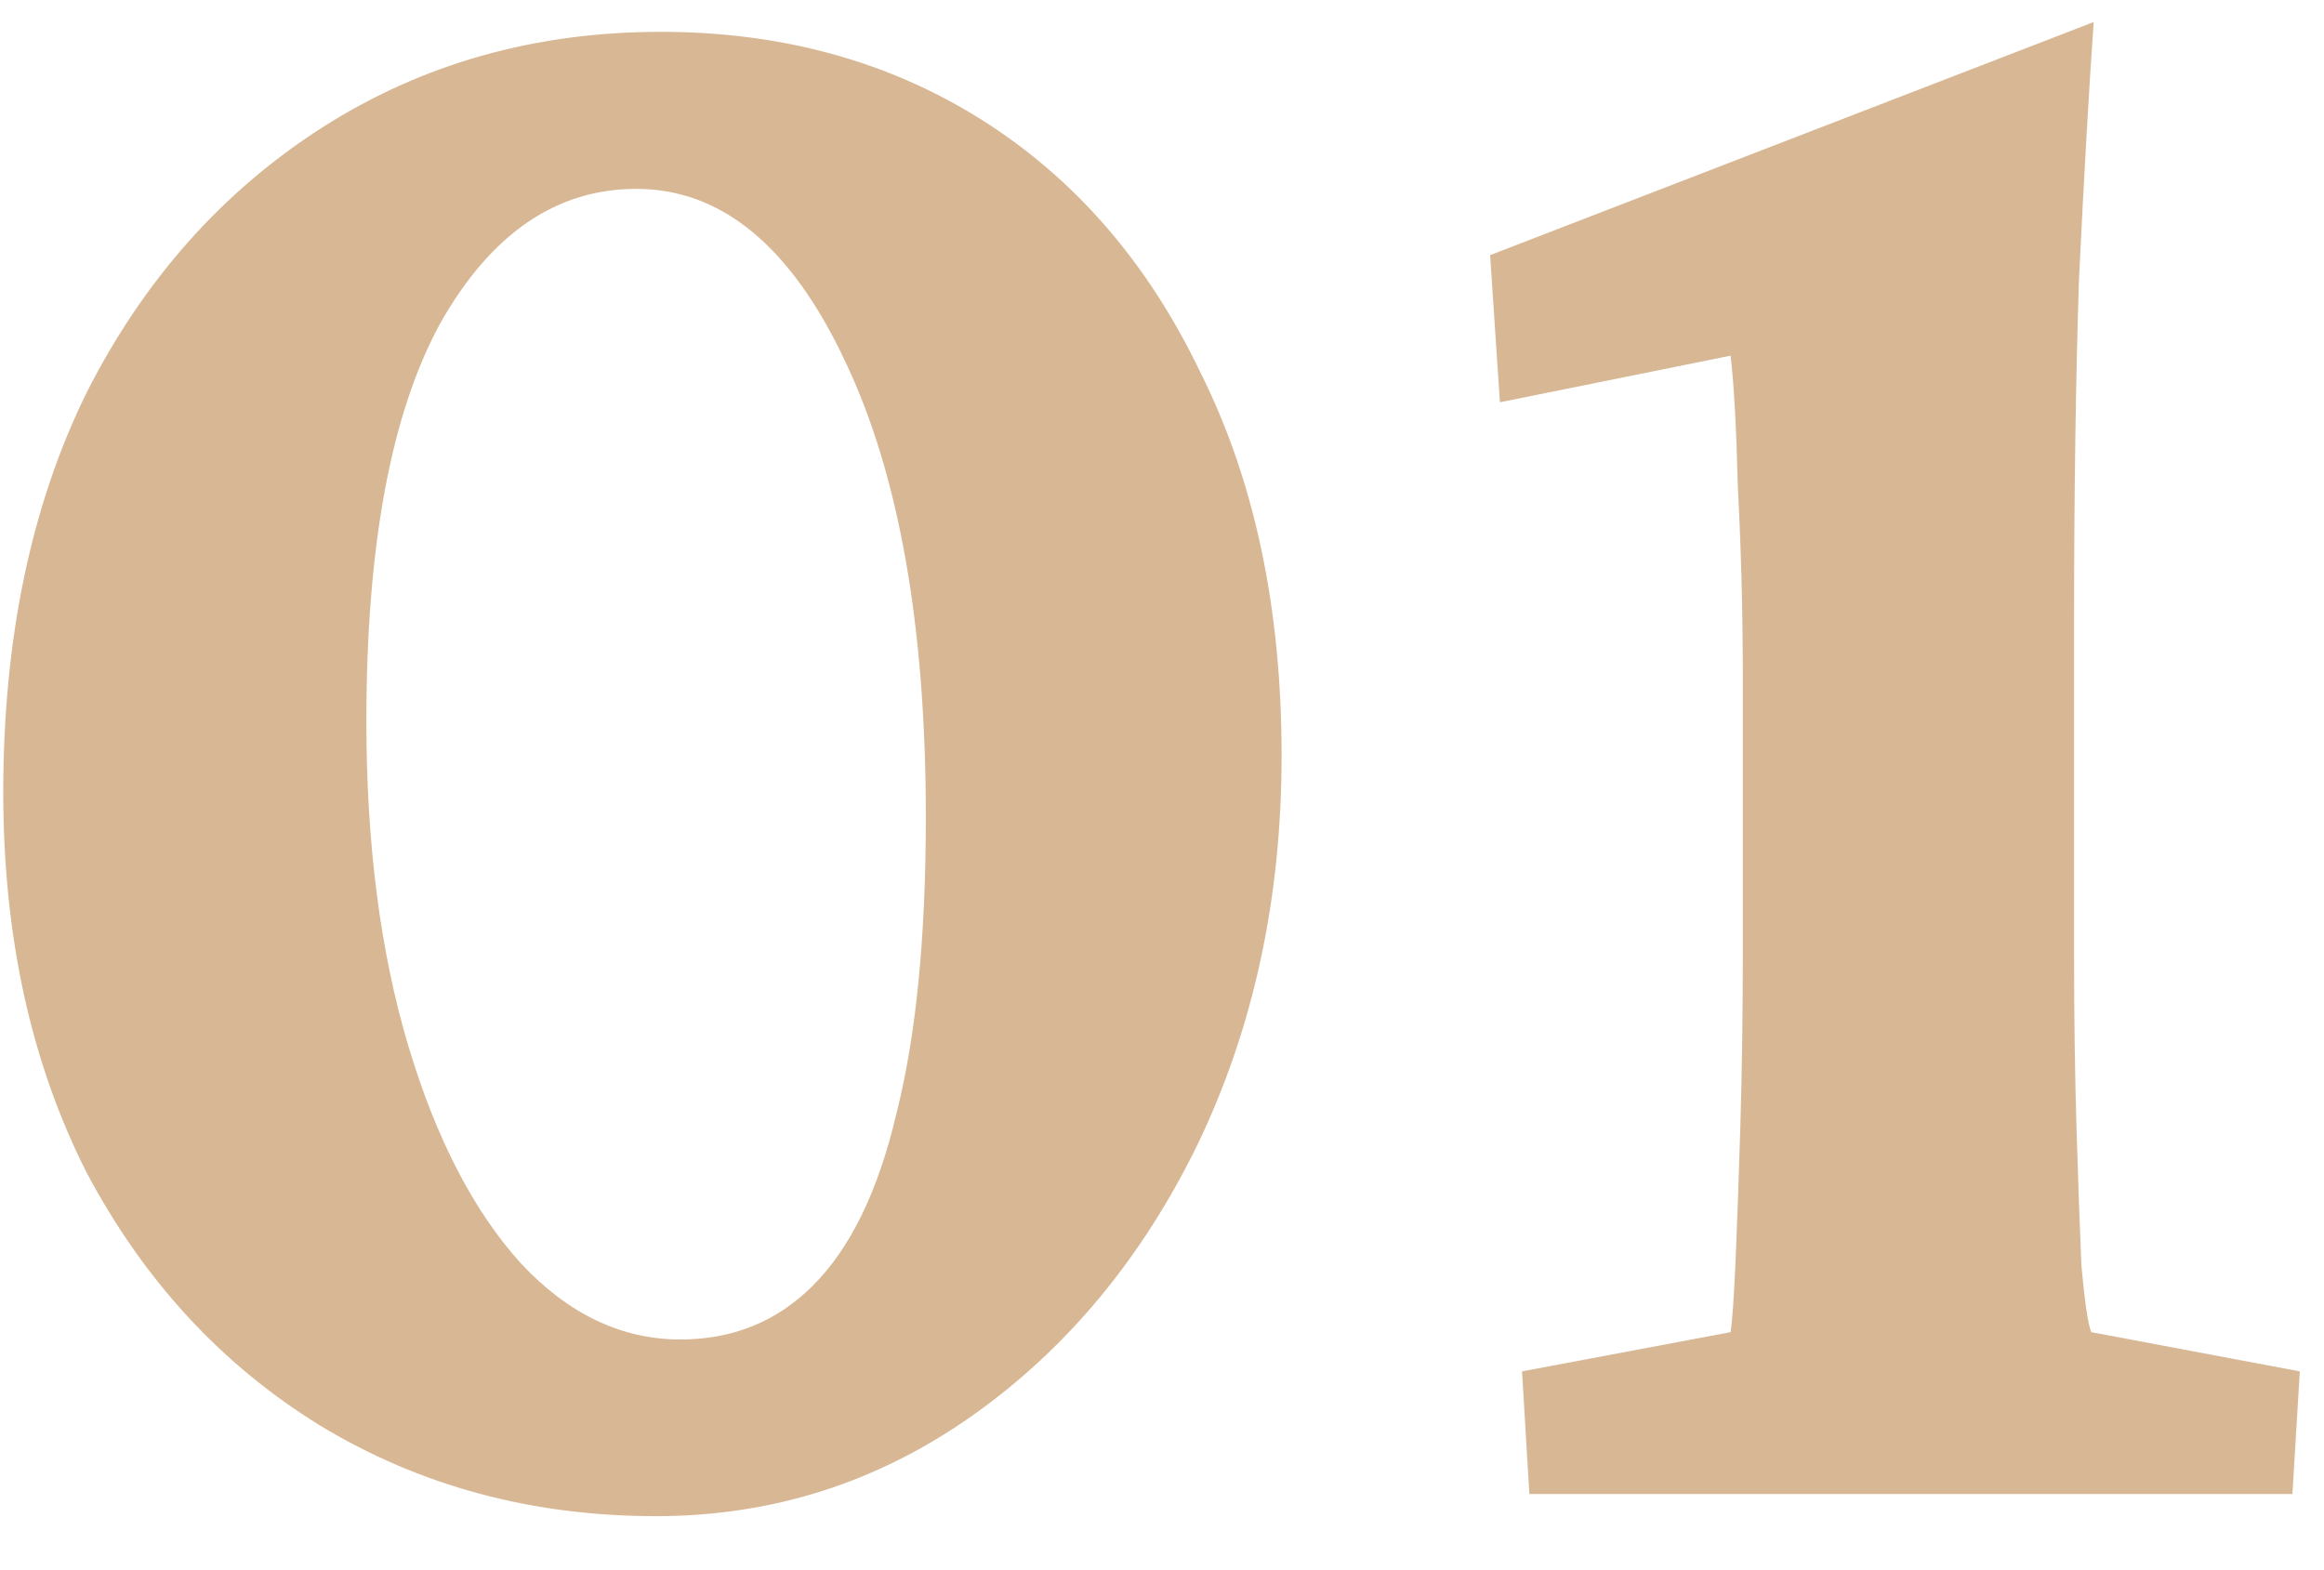
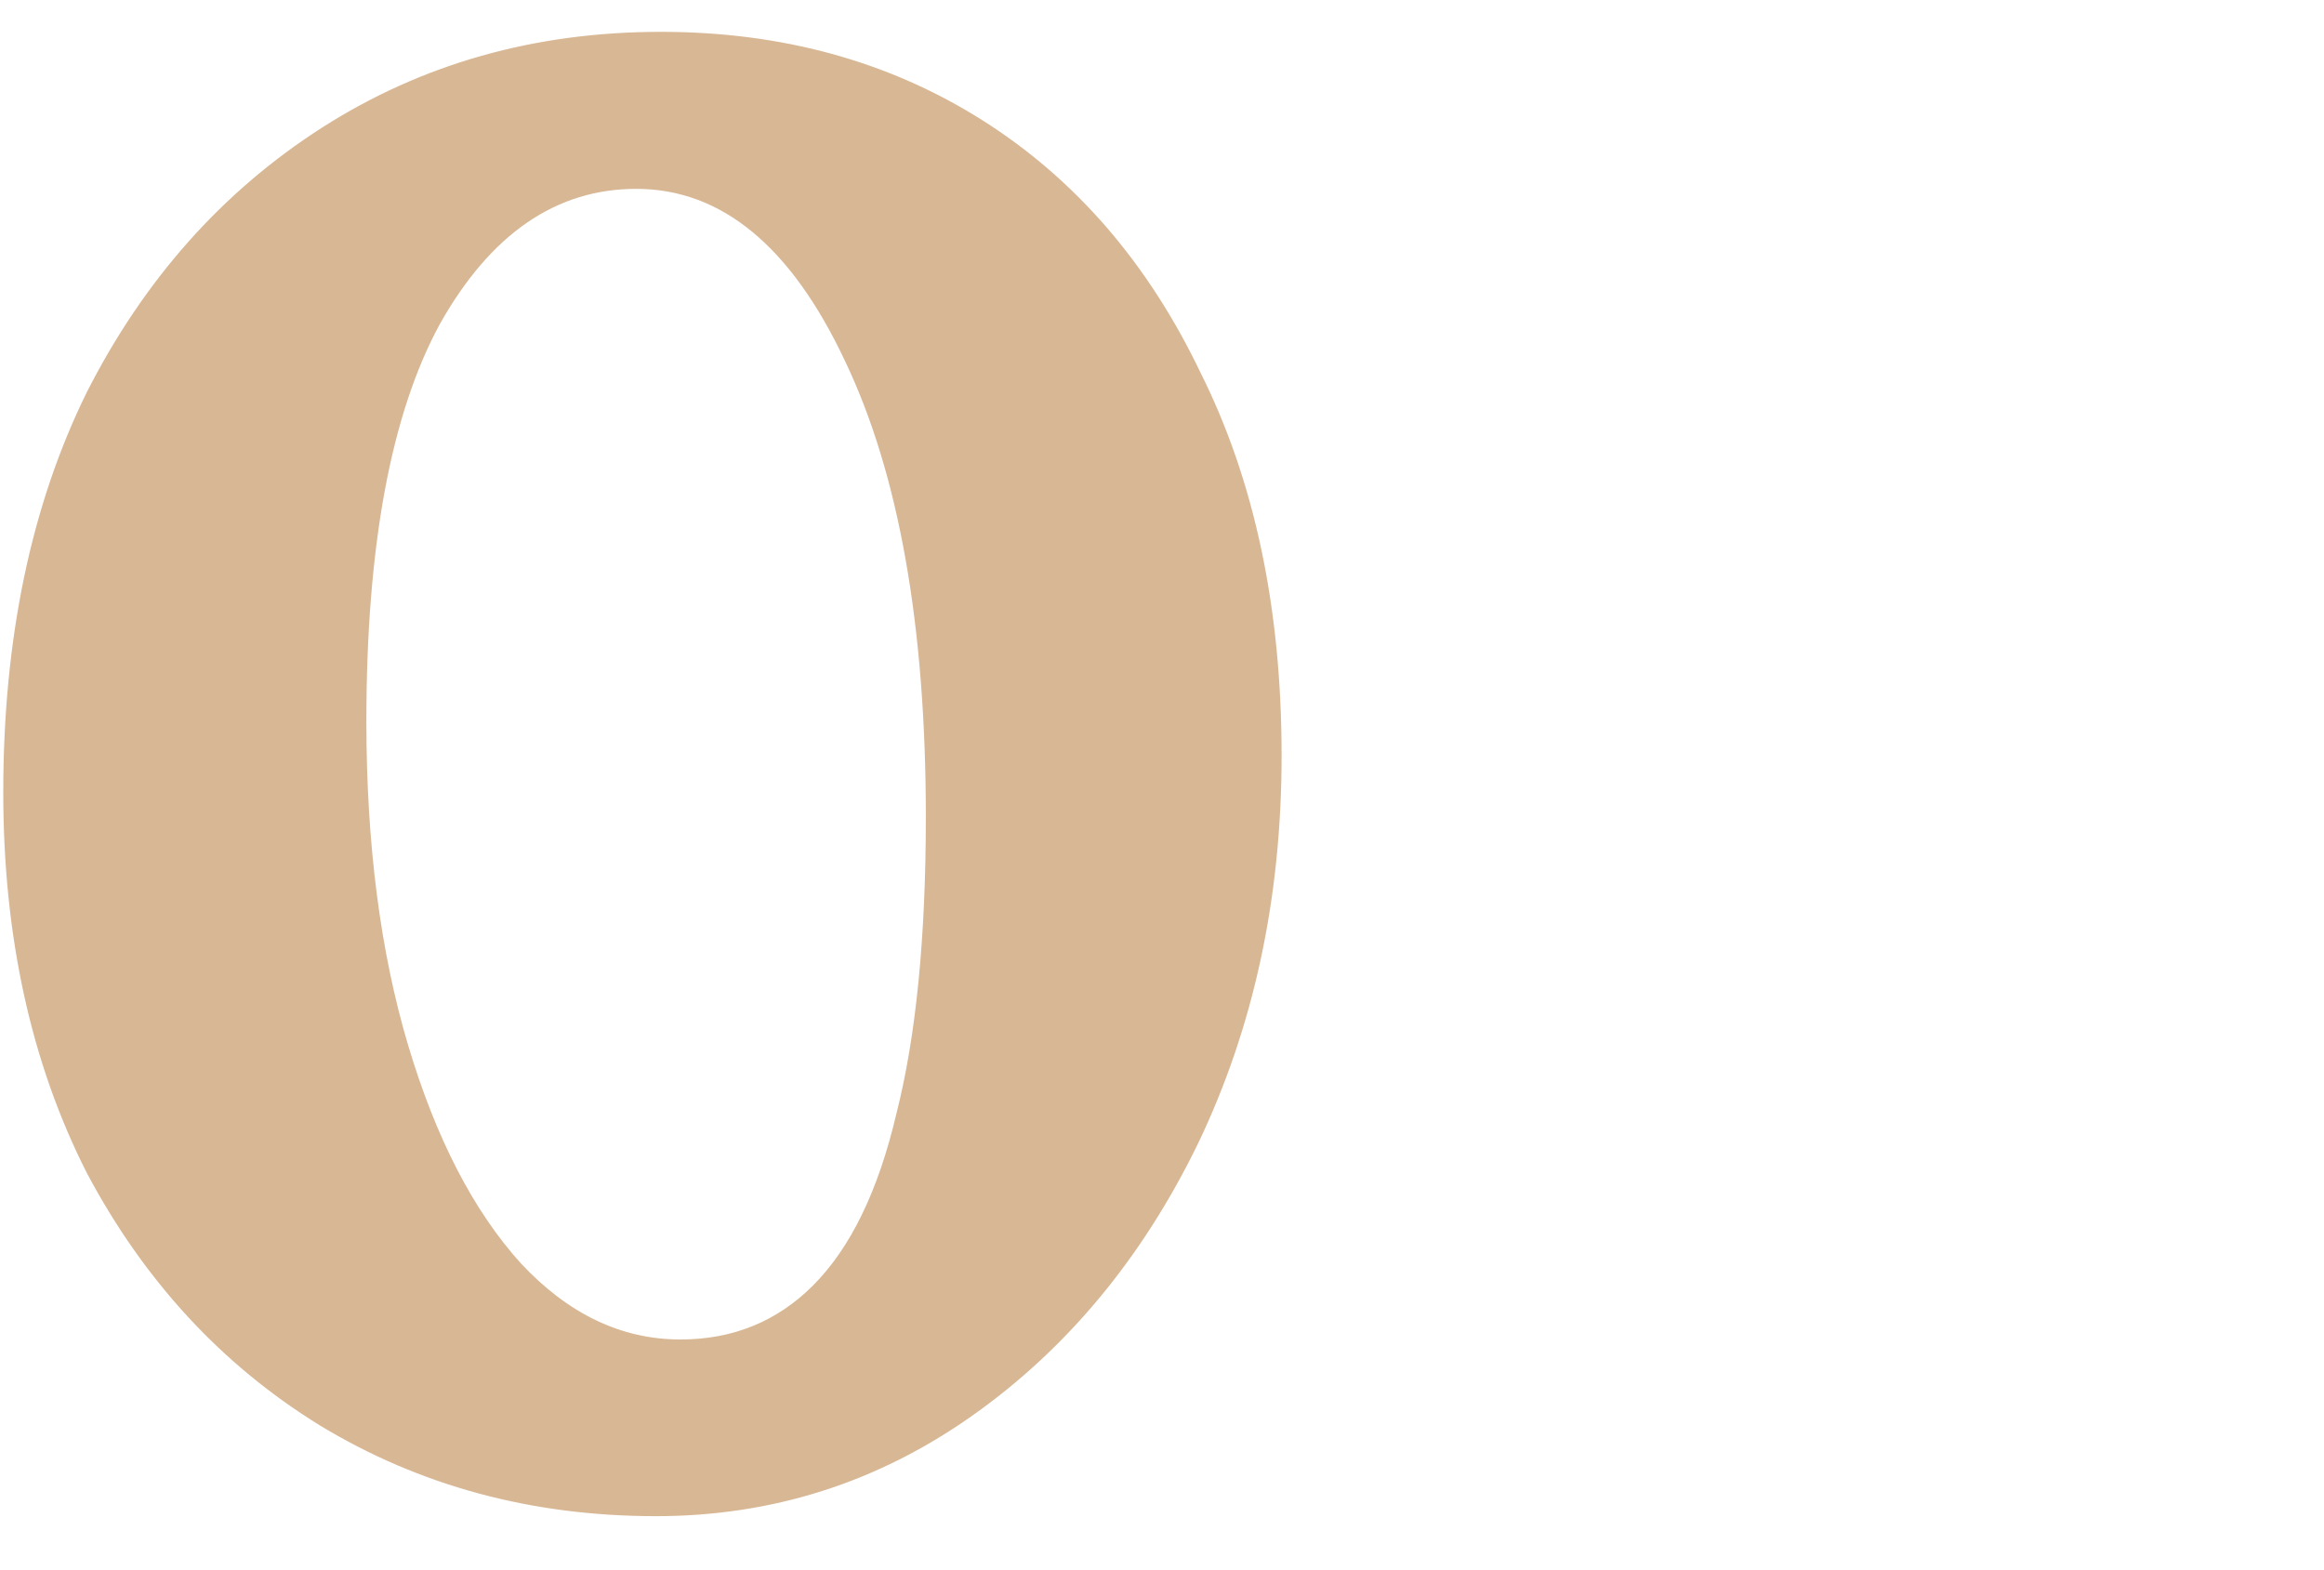
<svg xmlns="http://www.w3.org/2000/svg" width="37" height="25" viewBox="0 0 37 25" fill="none">
-   <path d="M33.021 15.194C33.021 16.184 33.034 17.108 33.06 17.968C33.086 18.827 33.112 19.556 33.138 20.155C33.19 20.728 33.242 21.08 33.294 21.21L36.615 21.835L36.497 23.788H24.349L24.232 21.835L27.552 21.21C27.578 21.054 27.604 20.689 27.63 20.116C27.656 19.517 27.682 18.788 27.708 17.929C27.734 17.043 27.747 16.132 27.747 15.194V10.78C27.747 9.765 27.721 8.762 27.669 7.772C27.643 6.783 27.604 6.08 27.552 5.663L23.88 6.405L23.724 4.062L33.333 0.351C33.255 1.47 33.177 2.838 33.099 4.452C33.047 6.067 33.021 7.877 33.021 9.882V15.194Z" fill="#D8B794" />
  <path d="M10.443 24.14C8.464 24.14 6.68 23.658 5.091 22.694C3.529 21.731 2.292 20.39 1.38 18.671C0.495 16.926 0.052 14.908 0.052 12.616C0.052 10.168 0.495 8.046 1.38 6.249C2.292 4.452 3.542 3.046 5.13 2.03C6.719 1.015 8.516 0.507 10.521 0.507C12.448 0.507 14.154 0.976 15.638 1.913C17.122 2.851 18.281 4.192 19.115 5.937C19.974 7.655 20.404 9.687 20.404 12.03C20.404 14.296 19.961 16.353 19.076 18.202C18.19 20.025 16.992 21.47 15.482 22.538C13.971 23.606 12.292 24.14 10.443 24.14ZM10.833 21.327C11.667 21.327 12.37 21.041 12.943 20.468C13.542 19.869 13.984 18.957 14.271 17.733C14.583 16.509 14.74 14.934 14.74 13.007C14.74 9.96 14.31 7.538 13.45 5.741C12.591 3.918 11.484 3.007 10.13 3.007C8.854 3.007 7.812 3.723 7.005 5.155C6.224 6.588 5.833 8.697 5.833 11.483C5.833 13.437 6.055 15.155 6.497 16.64C6.94 18.124 7.539 19.283 8.294 20.116C9.049 20.924 9.896 21.327 10.833 21.327Z" fill="#D8B794" />
</svg>